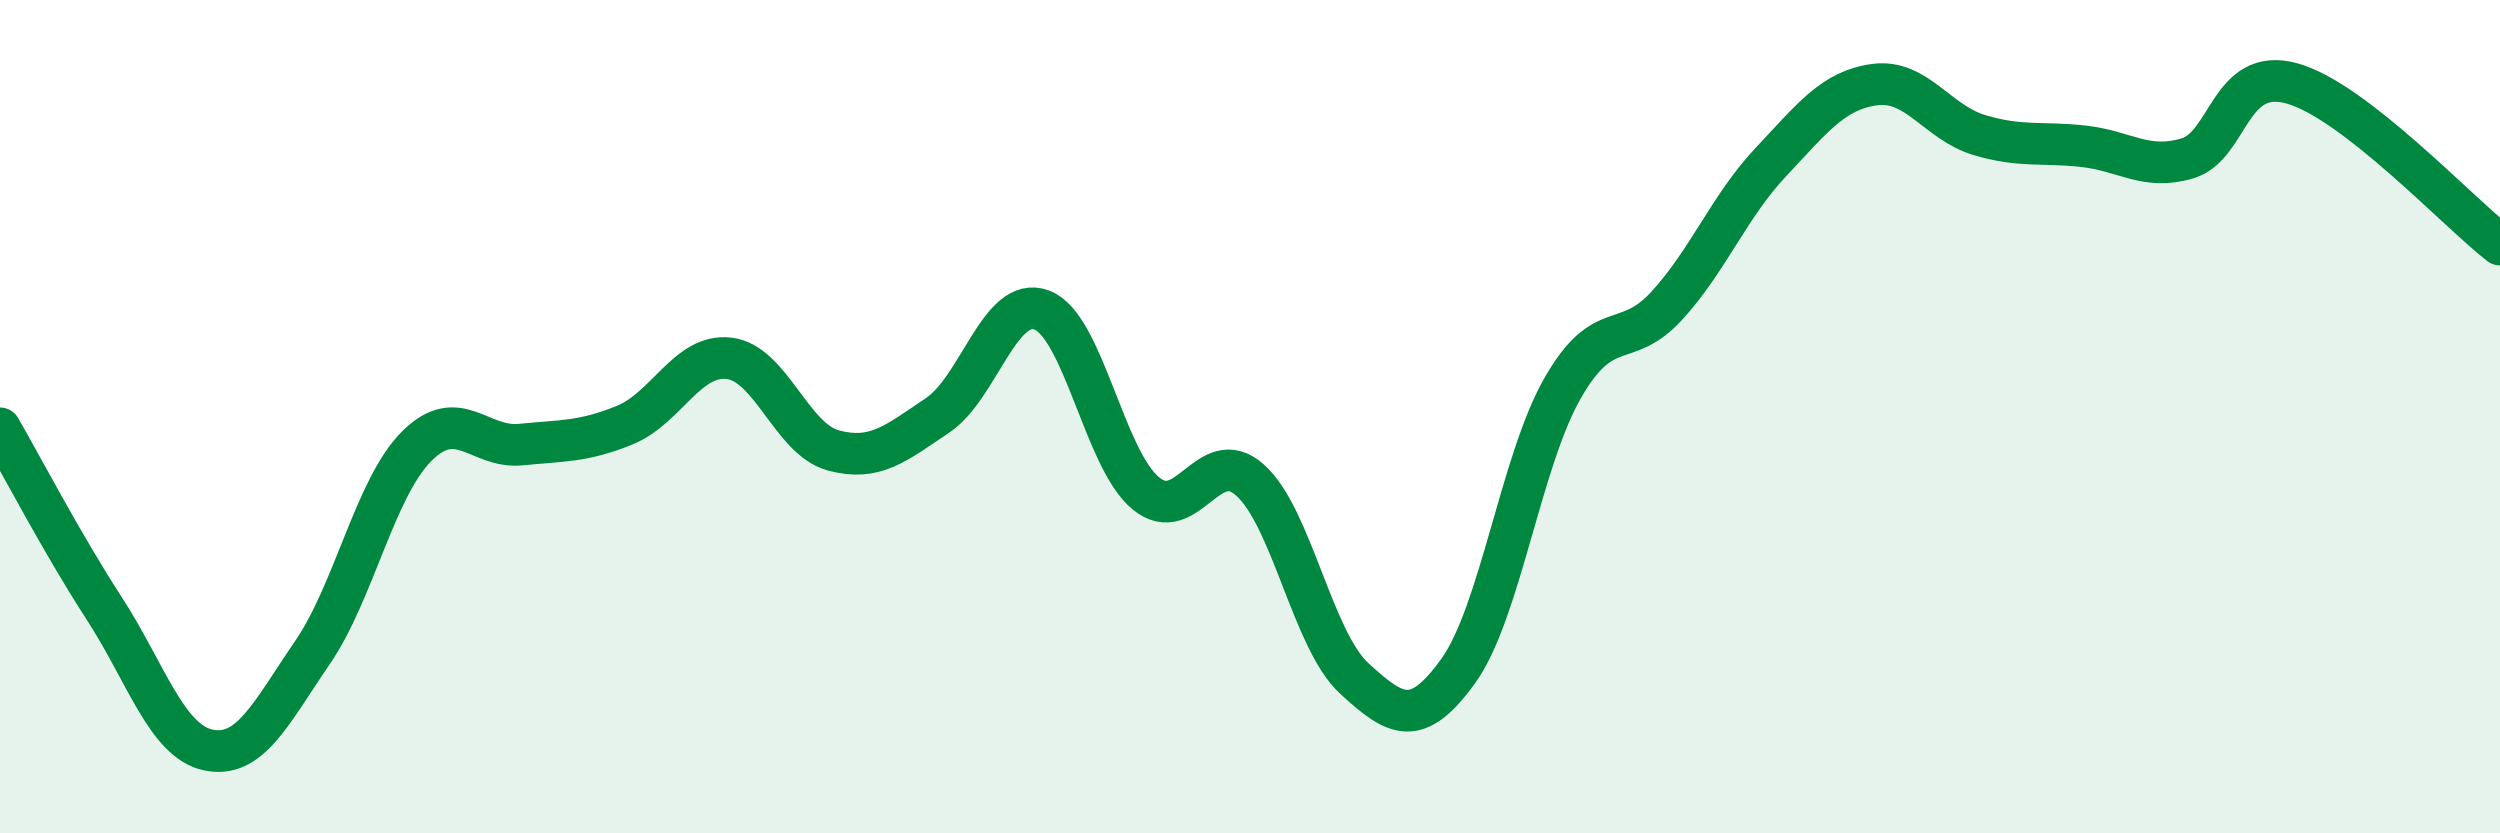
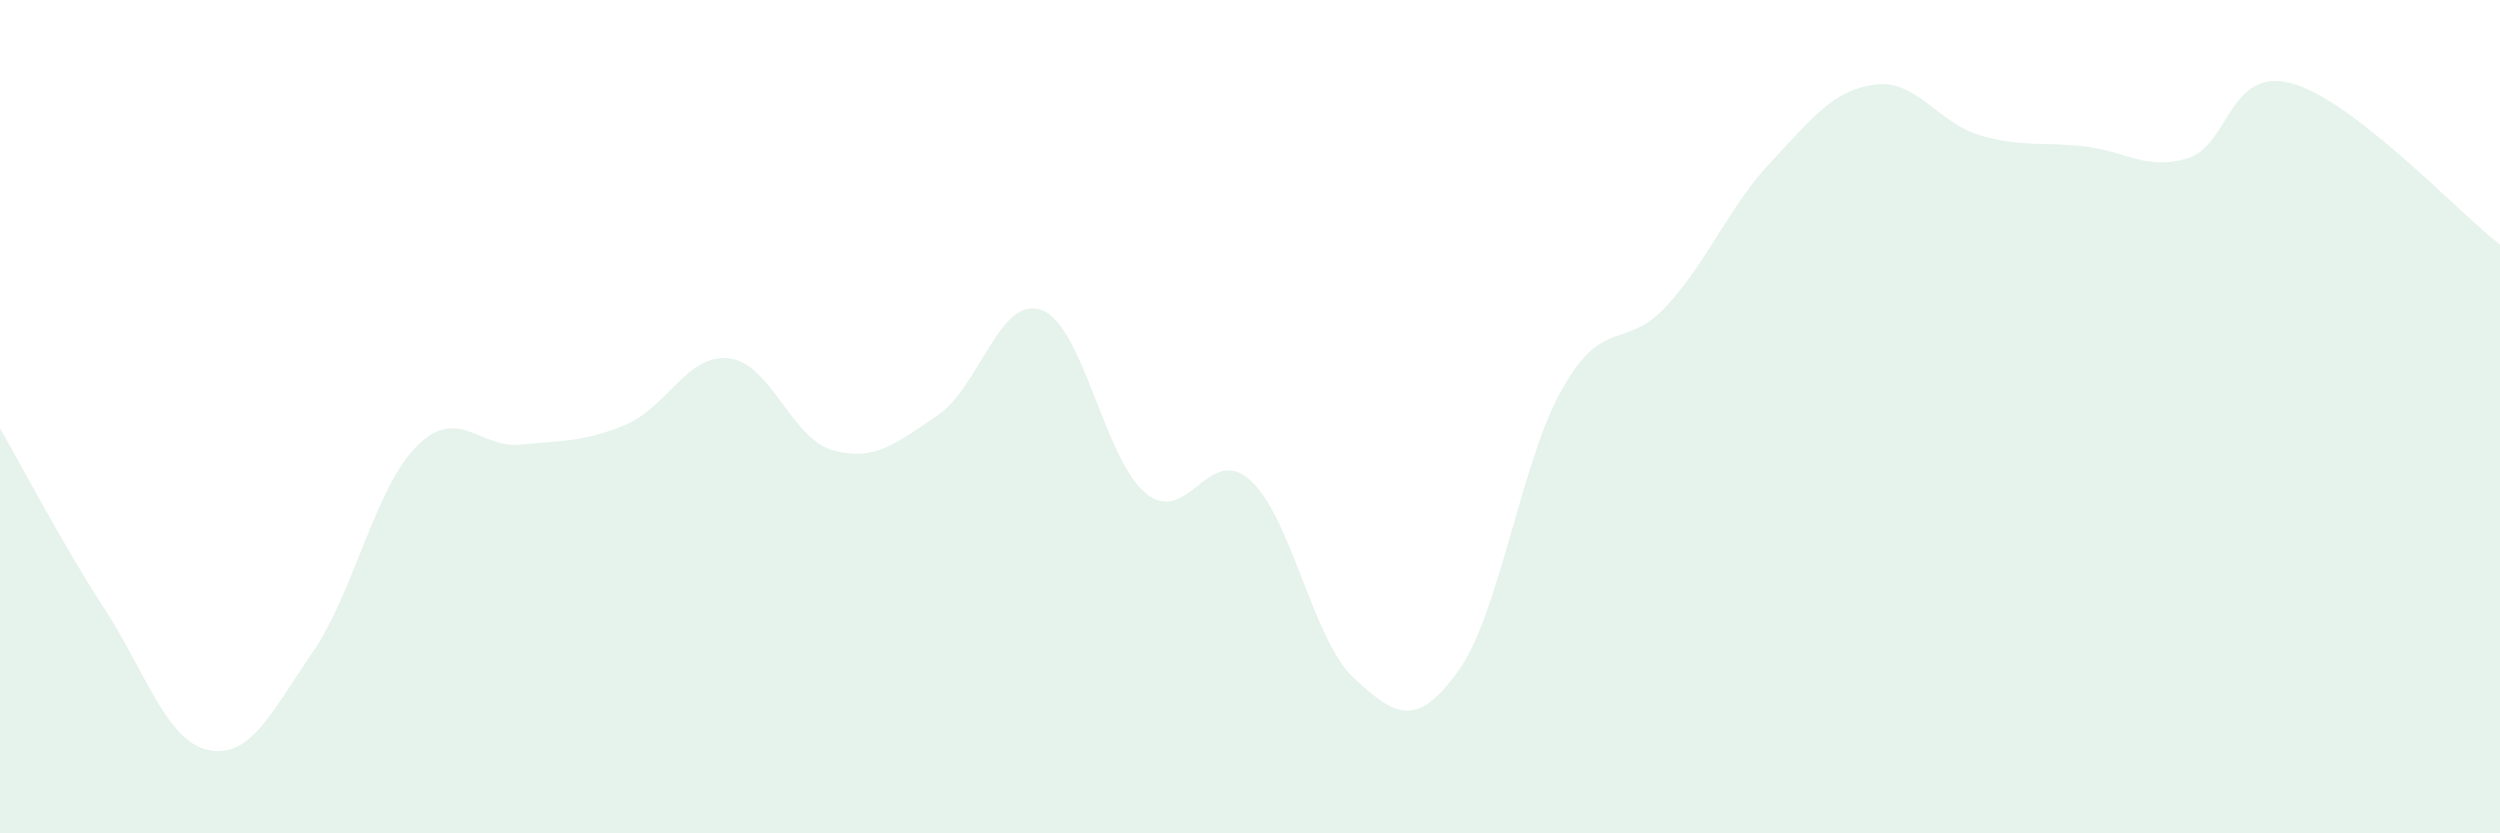
<svg xmlns="http://www.w3.org/2000/svg" width="60" height="20" viewBox="0 0 60 20">
  <path d="M 0,10.28 C 0.5,11.14 1.5,13.06 2.5,14.6 C 3.5,16.14 4,17.79 5,18 C 6,18.21 6.5,17.12 7.5,15.66 C 8.5,14.2 9,11.71 10,10.71 C 11,9.71 11.5,10.77 12.5,10.67 C 13.5,10.57 14,10.61 15,10.2 C 16,9.79 16.5,8.48 17.5,8.6 C 18.5,8.72 19,10.54 20,10.81 C 21,11.08 21.5,10.64 22.5,9.97 C 23.5,9.3 24,7.07 25,7.44 C 26,7.81 26.5,11.02 27.5,11.84 C 28.5,12.66 29,10.63 30,11.52 C 31,12.41 31.5,15.36 32.5,16.28 C 33.5,17.2 34,17.49 35,16.1 C 36,14.71 36.5,11.07 37.5,9.32 C 38.5,7.57 39,8.43 40,7.34 C 41,6.25 41.5,4.95 42.5,3.89 C 43.5,2.83 44,2.16 45,2.03 C 46,1.9 46.5,2.94 47.5,3.24 C 48.5,3.54 49,3.4 50,3.51 C 51,3.62 51.5,4.1 52.5,3.8 C 53.5,3.5 53.5,1.59 55,2 C 56.5,2.41 59,5.1 60,5.87L60 20L0 20Z" fill="#008740" opacity="0.1" stroke-linecap="round" stroke-linejoin="round" />
-   <path d="M 0,10.28 C 0.5,11.14 1.5,13.06 2.5,14.6 C 3.5,16.14 4,17.79 5,18 C 6,18.21 6.5,17.12 7.5,15.66 C 8.5,14.2 9,11.71 10,10.71 C 11,9.71 11.5,10.77 12.5,10.67 C 13.5,10.57 14,10.61 15,10.2 C 16,9.79 16.5,8.48 17.5,8.6 C 18.5,8.72 19,10.54 20,10.81 C 21,11.08 21.5,10.64 22.5,9.97 C 23.5,9.3 24,7.07 25,7.44 C 26,7.81 26.5,11.02 27.5,11.84 C 28.5,12.66 29,10.63 30,11.52 C 31,12.41 31.5,15.36 32.5,16.28 C 33.5,17.2 34,17.49 35,16.1 C 36,14.71 36.5,11.07 37.5,9.32 C 38.5,7.57 39,8.43 40,7.34 C 41,6.25 41.5,4.95 42.5,3.89 C 43.5,2.83 44,2.16 45,2.03 C 46,1.9 46.5,2.94 47.5,3.24 C 48.5,3.54 49,3.4 50,3.51 C 51,3.62 51.5,4.1 52.5,3.8 C 53.5,3.5 53.5,1.59 55,2 C 56.5,2.41 59,5.1 60,5.87" stroke="#008740" stroke-width="1" fill="none" stroke-linecap="round" stroke-linejoin="round" />
</svg>